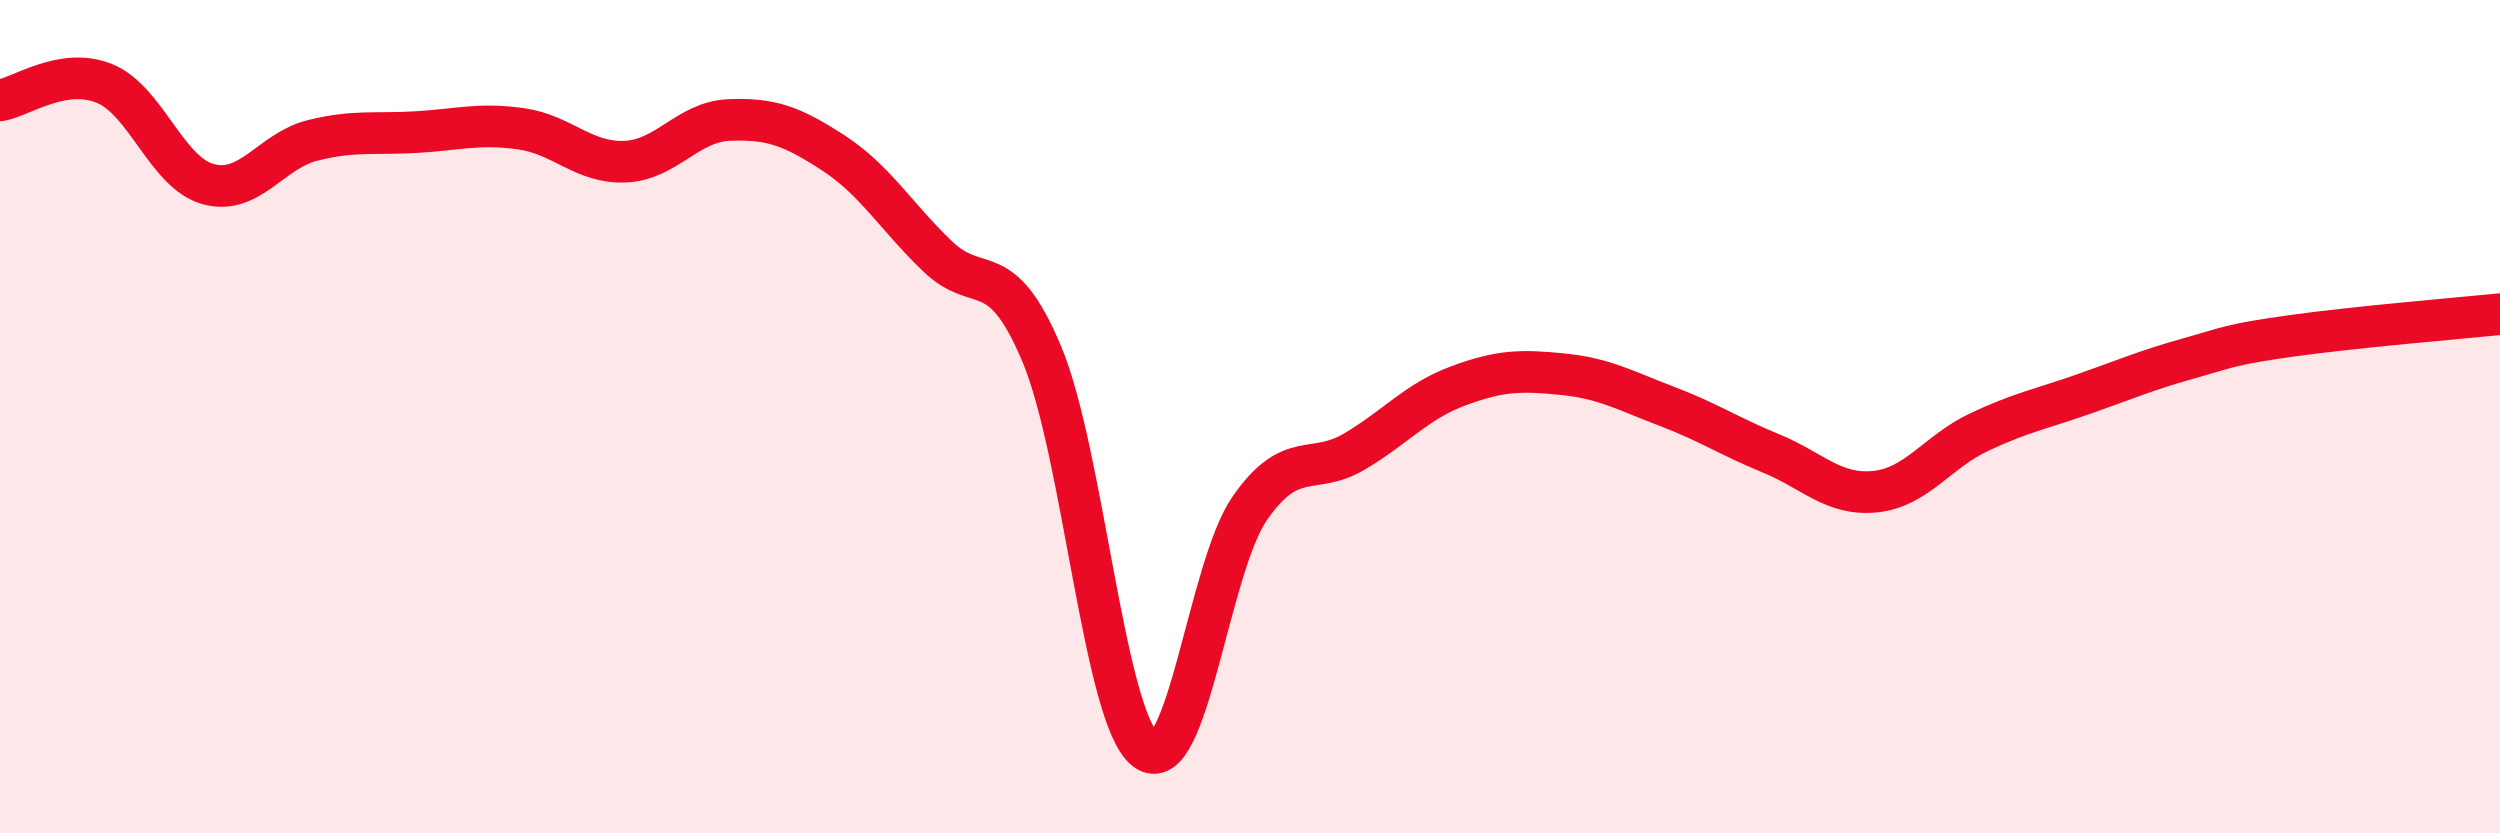
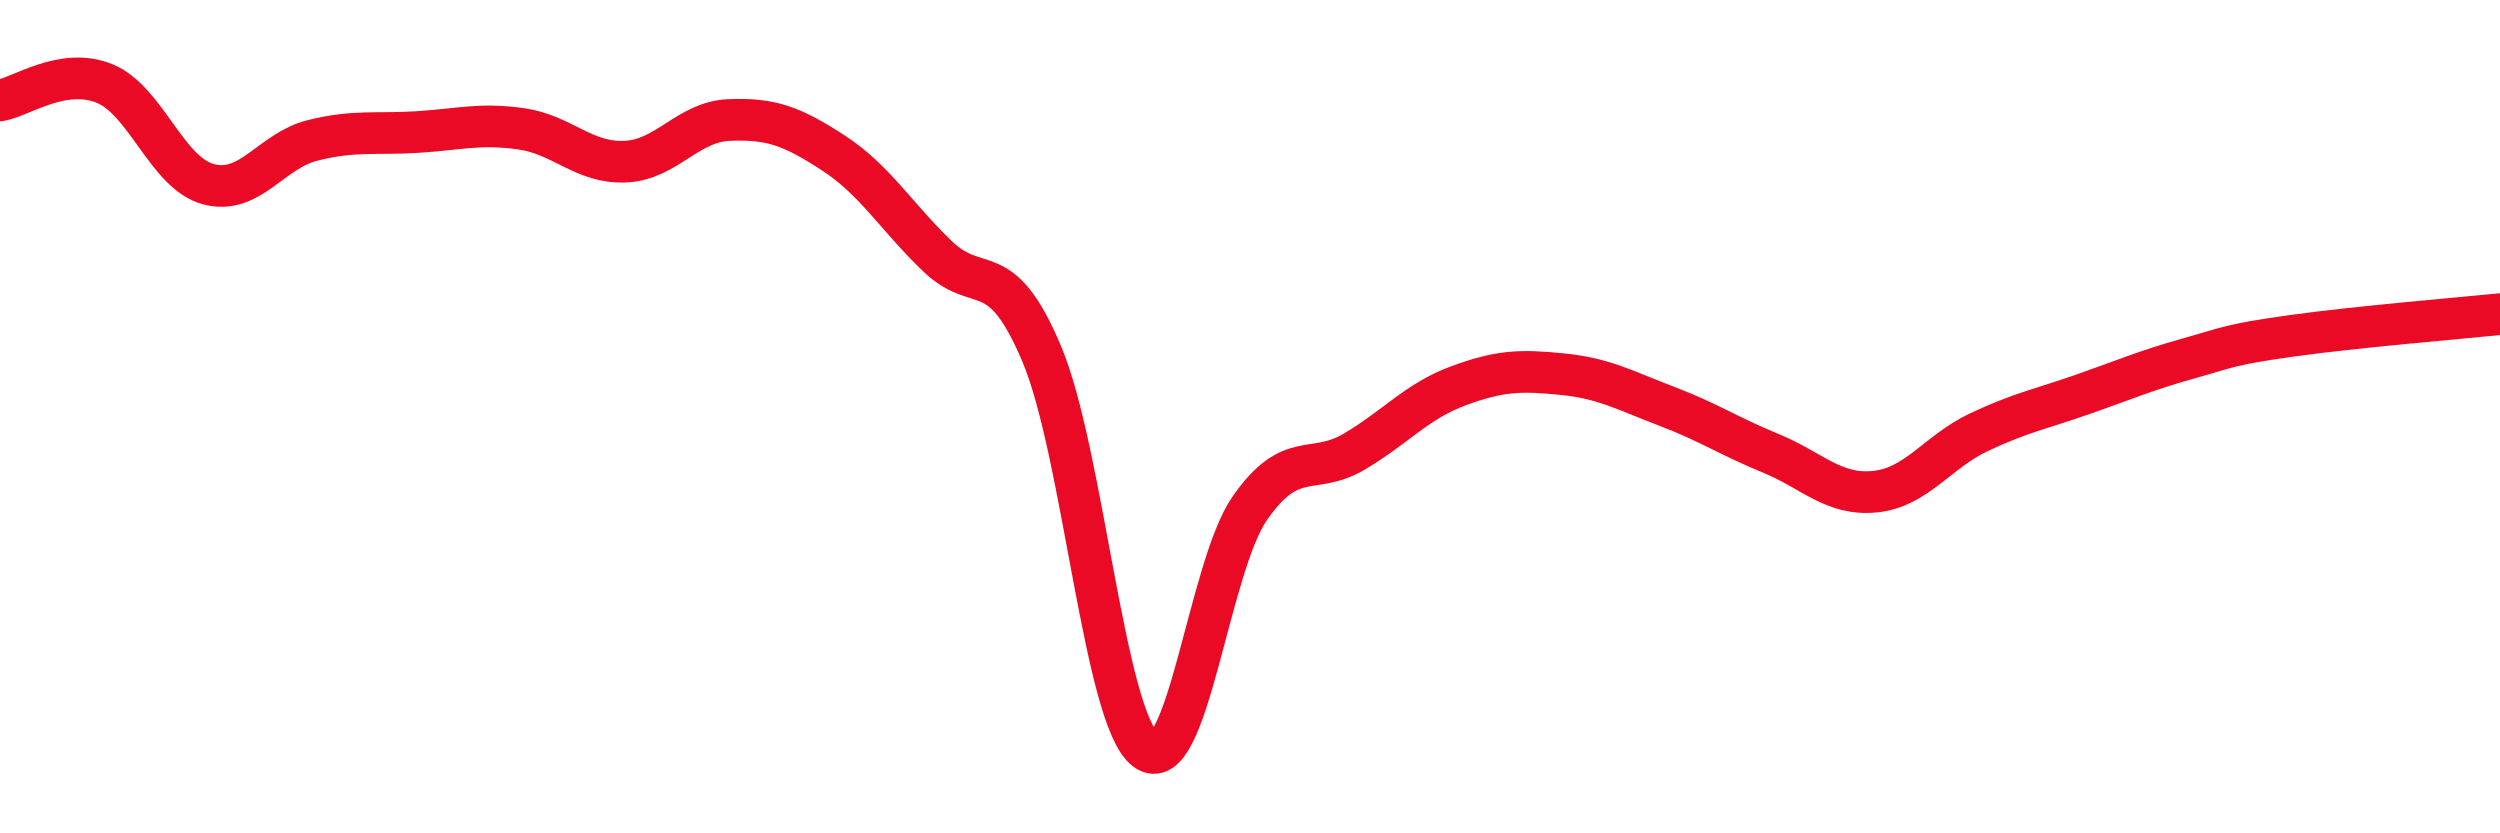
<svg xmlns="http://www.w3.org/2000/svg" width="60" height="20" viewBox="0 0 60 20">
-   <path d="M 0,2.41 C 0.5,2.33 1.5,1.6 2.5,2 C 3.5,2.4 4,4.15 5,4.42 C 6,4.69 6.5,3.62 7.5,3.37 C 8.5,3.12 9,3.23 10,3.17 C 11,3.11 11.5,2.95 12.5,3.09 C 13.5,3.23 14,3.92 15,3.88 C 16,3.84 16.5,2.92 17.5,2.88 C 18.5,2.84 19,3.02 20,3.67 C 21,4.32 21.5,5.19 22.5,6.15 C 23.5,7.11 24,6.12 25,8.49 C 26,10.86 26.5,17.26 27.5,18 C 28.5,18.74 29,13.62 30,12.19 C 31,10.76 31.5,11.43 32.5,10.84 C 33.5,10.25 34,9.63 35,9.26 C 36,8.89 36.5,8.88 37.5,8.98 C 38.5,9.08 39,9.37 40,9.75 C 41,10.13 41.5,10.47 42.5,10.88 C 43.5,11.29 44,11.9 45,11.8 C 46,11.7 46.5,10.84 47.5,10.37 C 48.5,9.9 49,9.81 50,9.46 C 51,9.11 51.5,8.89 52.5,8.61 C 53.5,8.33 53.5,8.27 55,8.06 C 56.5,7.85 59,7.64 60,7.54L60 20L0 20Z" fill="#EB0A25" opacity="0.1" stroke-linecap="round" stroke-linejoin="round" />
  <path d="M 0,2.41 C 0.5,2.33 1.5,1.6 2.5,2 C 3.5,2.4 4,4.15 5,4.42 C 6,4.69 6.5,3.62 7.5,3.37 C 8.5,3.12 9,3.23 10,3.17 C 11,3.11 11.5,2.95 12.5,3.09 C 13.5,3.23 14,3.92 15,3.88 C 16,3.84 16.5,2.92 17.5,2.88 C 18.5,2.84 19,3.02 20,3.67 C 21,4.32 21.5,5.19 22.5,6.15 C 23.5,7.11 24,6.12 25,8.49 C 26,10.86 26.5,17.26 27.5,18 C 28.5,18.74 29,13.62 30,12.19 C 31,10.76 31.5,11.43 32.5,10.84 C 33.5,10.25 34,9.63 35,9.26 C 36,8.89 36.5,8.88 37.5,8.98 C 38.5,9.08 39,9.37 40,9.75 C 41,10.13 41.5,10.47 42.5,10.88 C 43.5,11.29 44,11.9 45,11.8 C 46,11.7 46.5,10.84 47.5,10.37 C 48.5,9.9 49,9.81 50,9.46 C 51,9.11 51.5,8.89 52.5,8.61 C 53.5,8.33 53.5,8.27 55,8.06 C 56.5,7.85 59,7.64 60,7.54" stroke="#EB0A25" stroke-width="1" fill="none" stroke-linecap="round" stroke-linejoin="round" />
</svg>